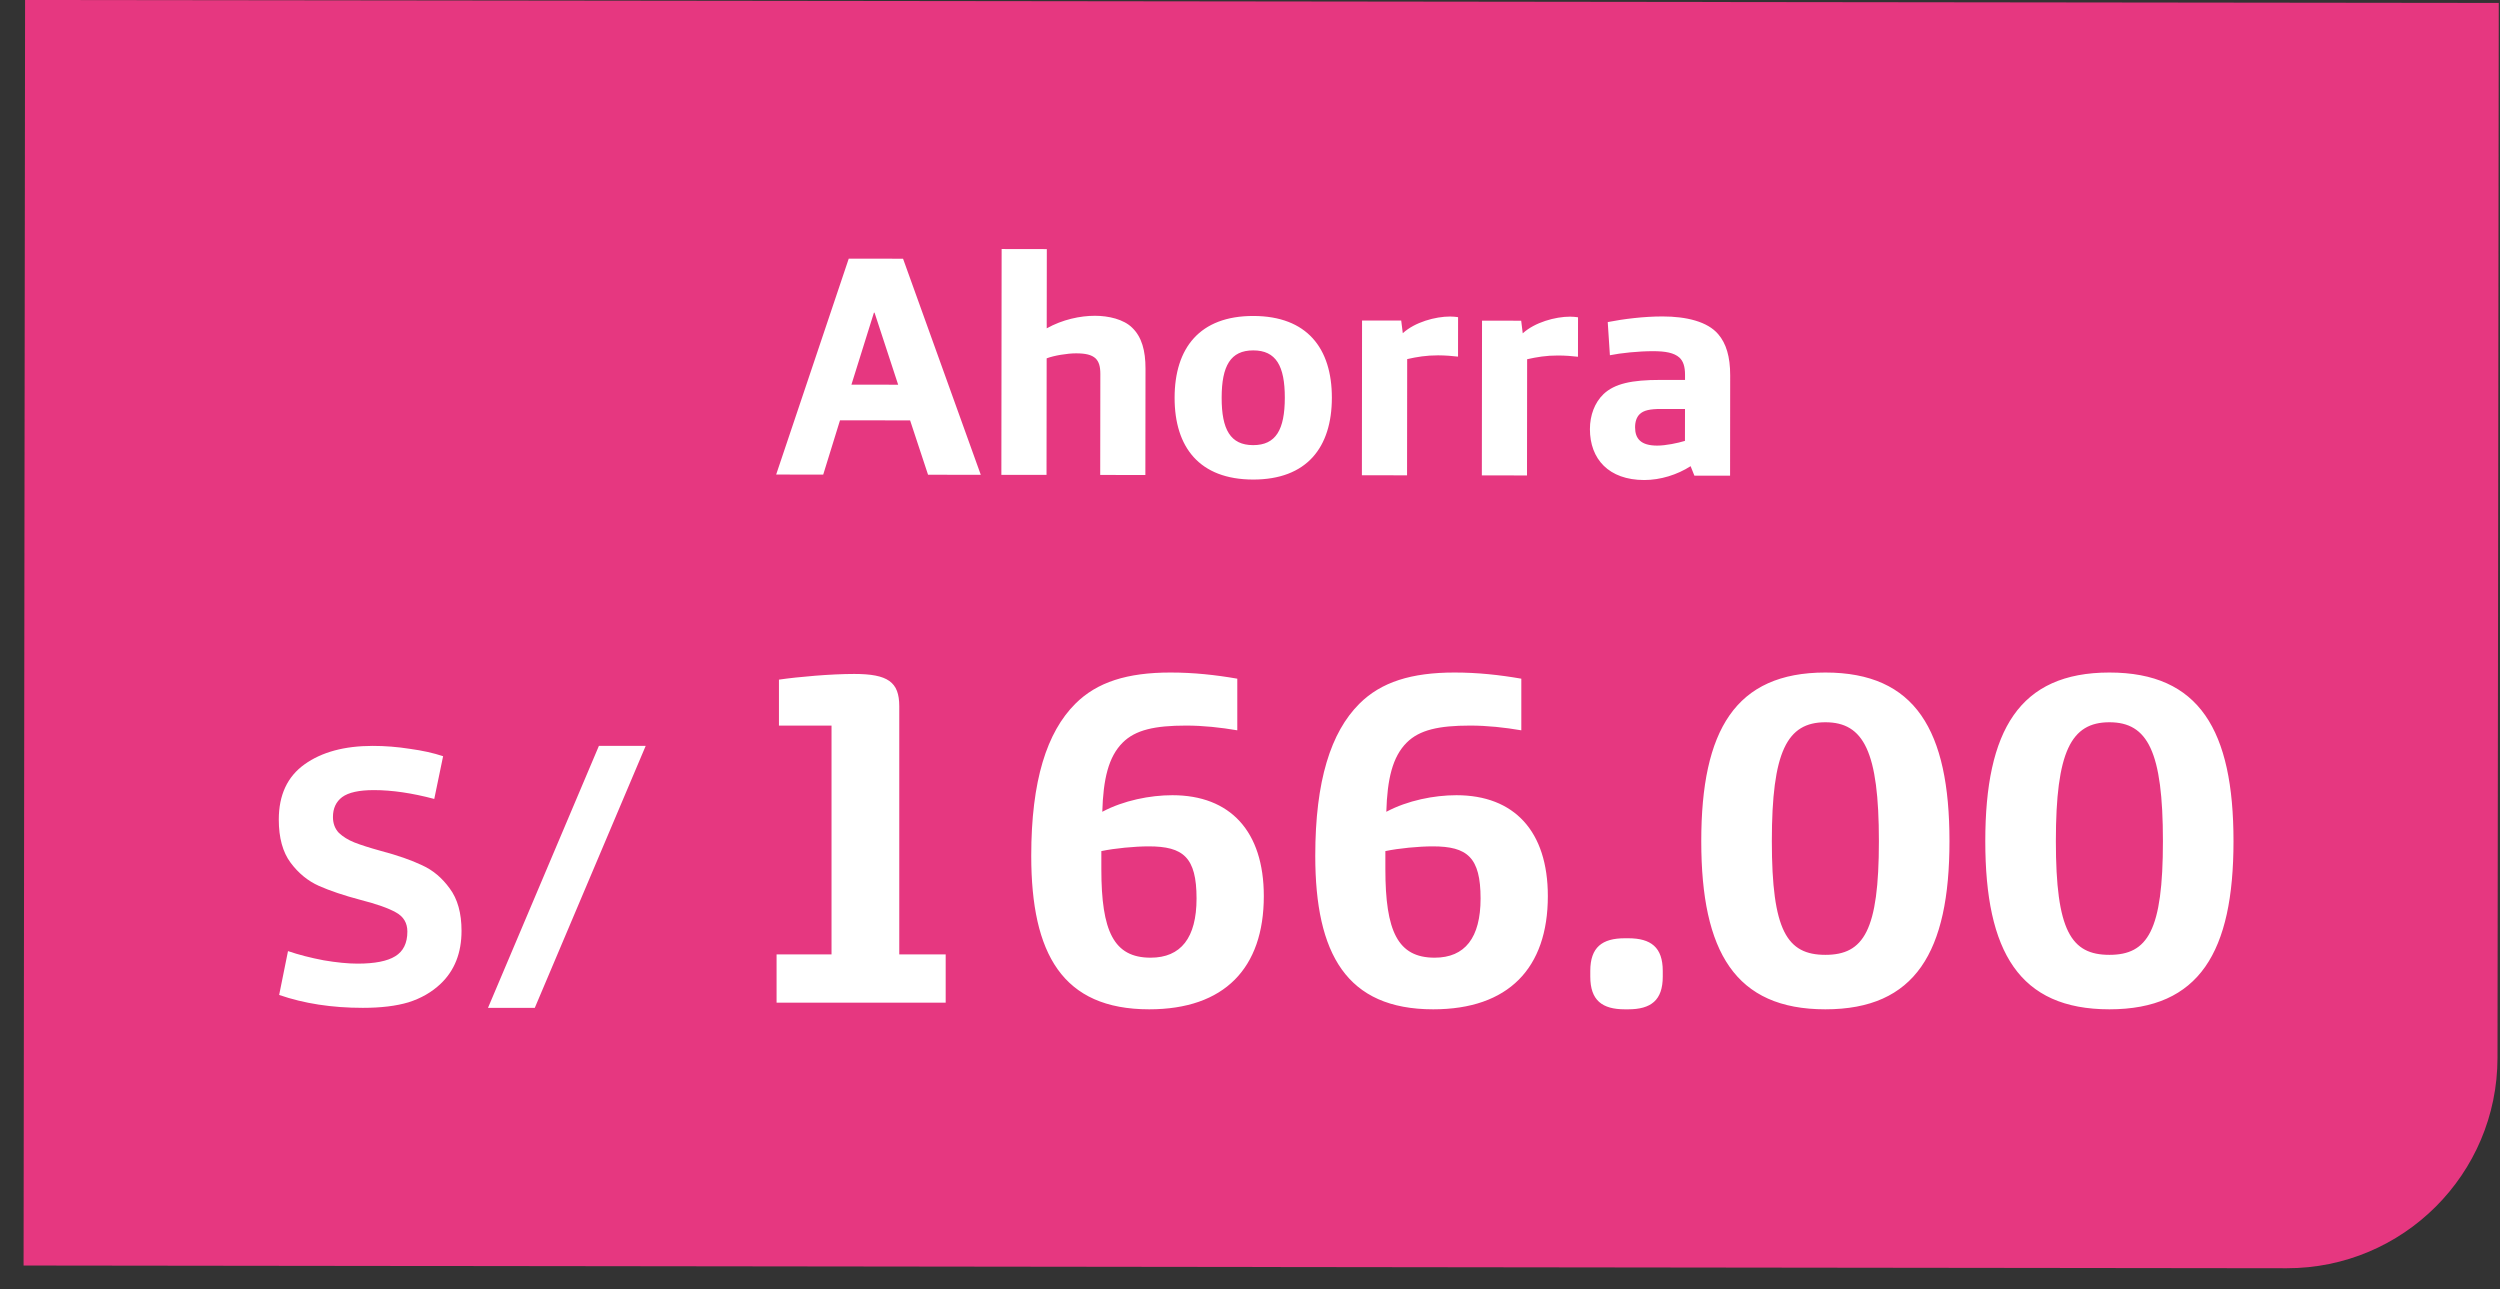
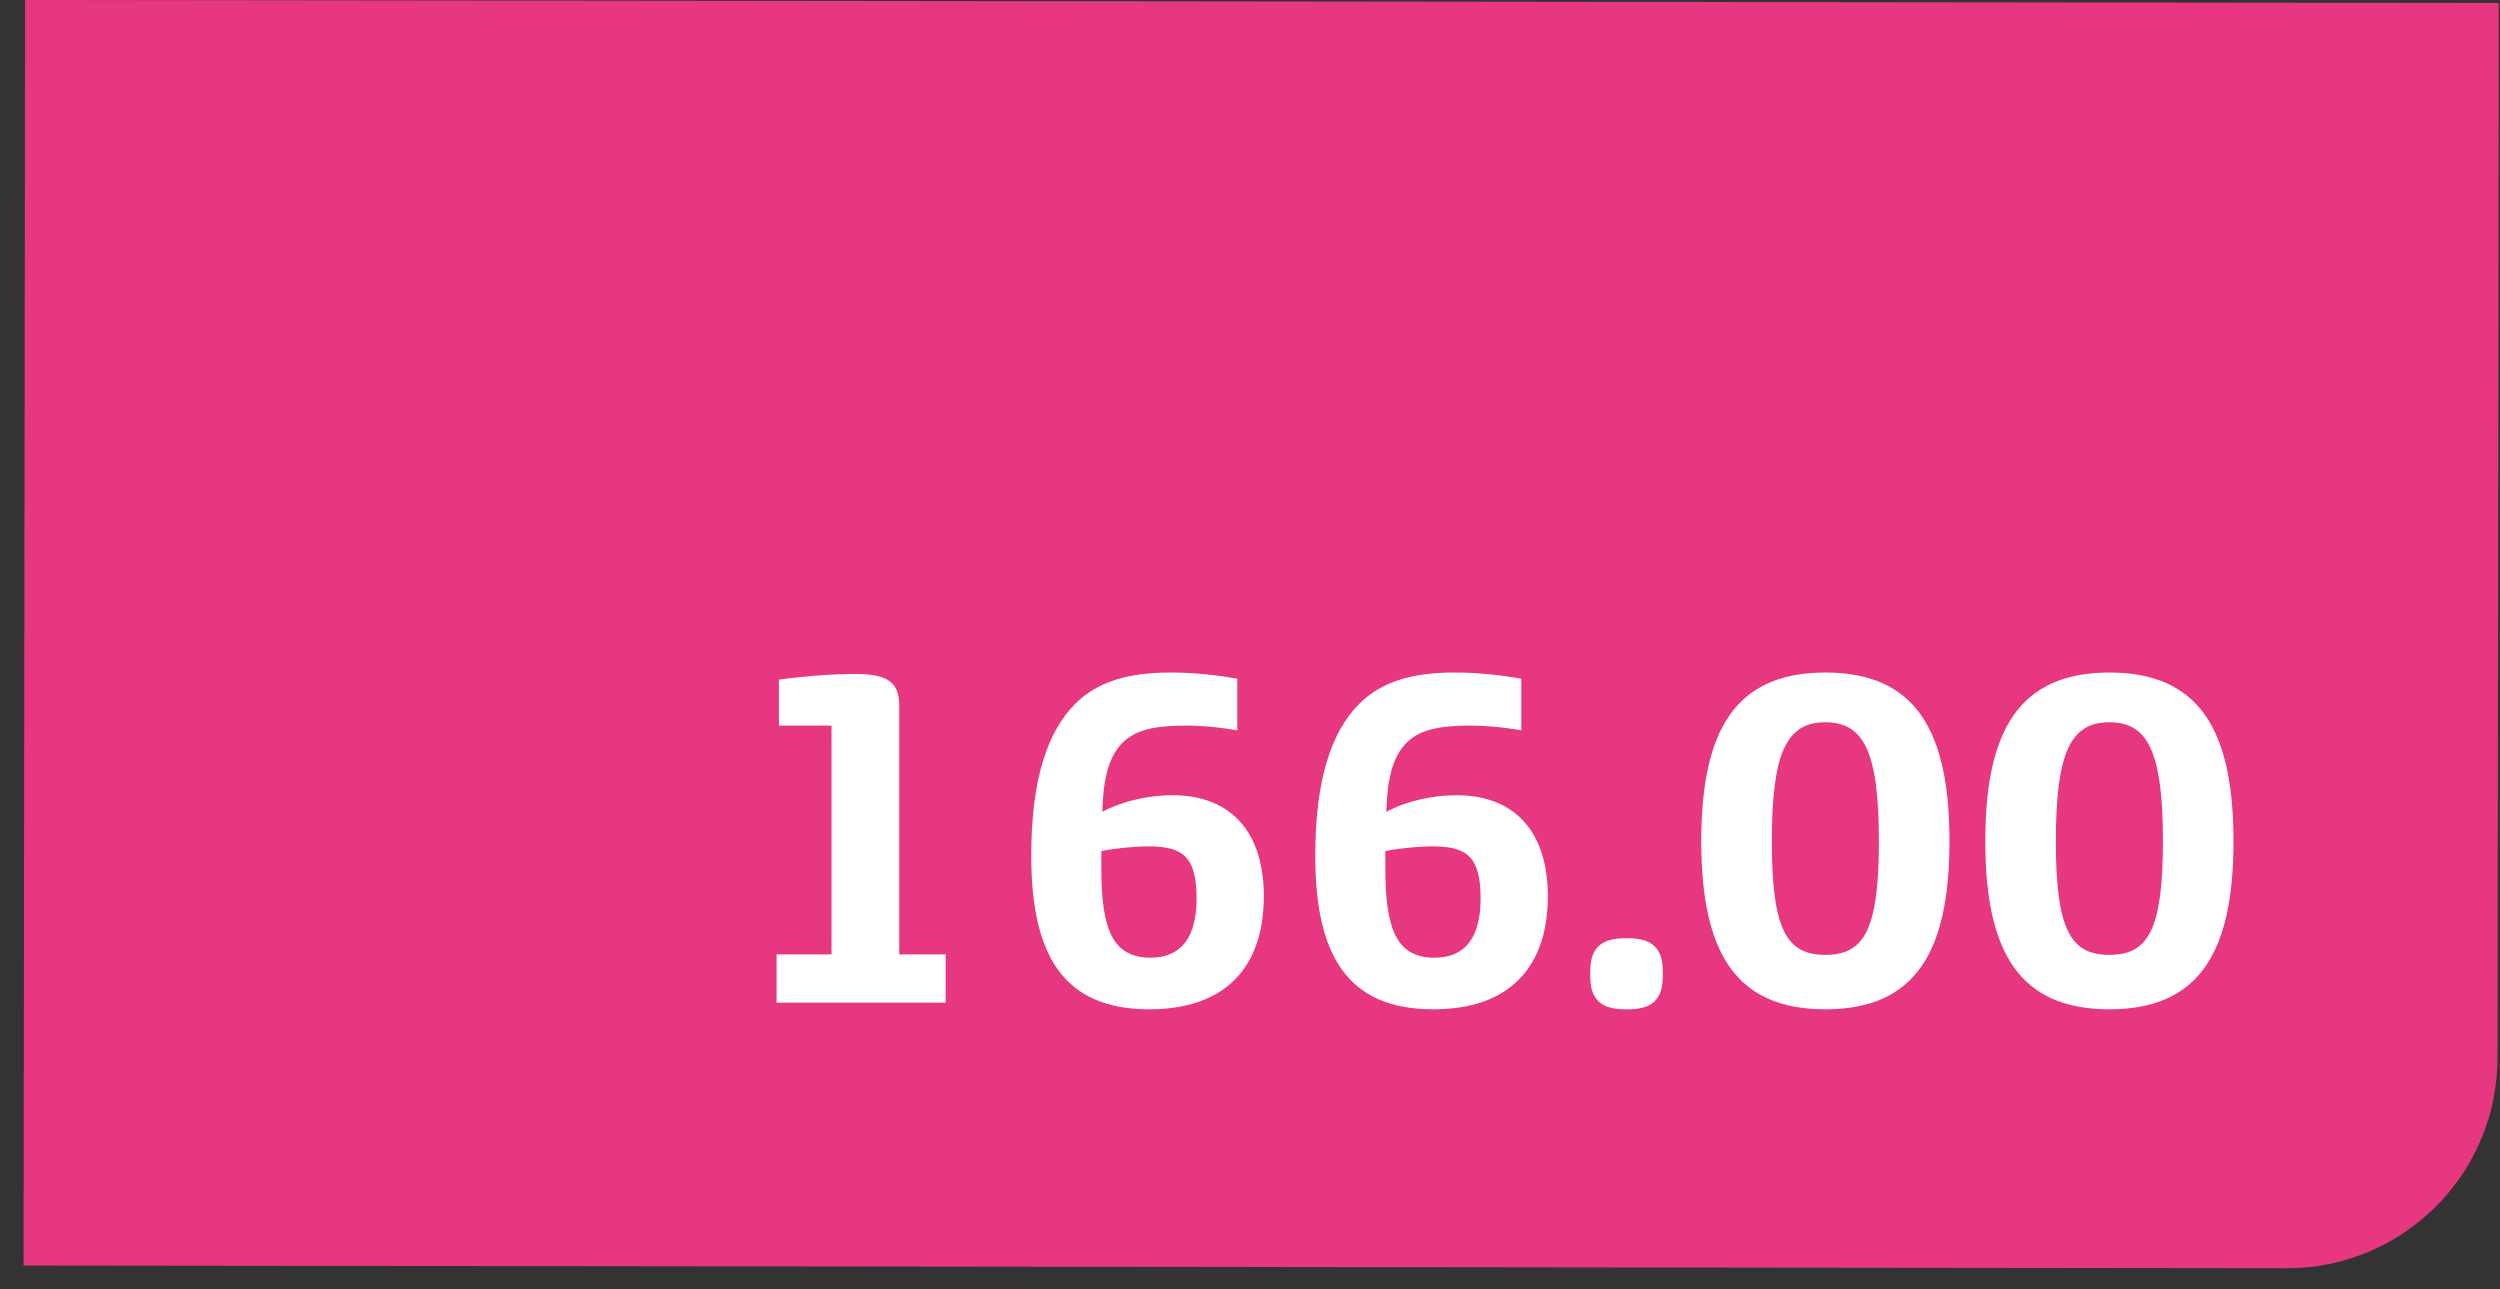
<svg xmlns="http://www.w3.org/2000/svg" width="95" height="49" viewBox="0 0 95 49" fill="none">
  <rect x="0" y="0" width="95" height="49" fill="#333333" stroke="none" />
  <path d="M0.953 0L94.953 0.112L94.905 40.202C94.9 44.621 91.314 48.198 86.896 48.193L0.896 48.09L0.953 0Z" fill="#E63780" />
-   <path d="M29.494 18.033L32.252 9.829L34.316 9.831L37.27 18.043L35.266 18.04L34.584 15.975L31.92 15.972L31.282 18.035L29.494 18.033ZM32.354 14.617L34.13 14.619L33.233 11.882L33.209 11.882L32.354 14.617ZM38.052 18.044L38.062 9.463L39.779 9.466L39.775 12.477C40.375 12.142 41.047 11.999 41.611 12C42.127 12 42.703 12.133 43.027 12.457C43.386 12.806 43.53 13.322 43.529 14.006L43.524 18.05L41.808 18.048L41.813 14.208C41.813 13.908 41.753 13.74 41.633 13.62C41.478 13.476 41.238 13.427 40.89 13.427C40.566 13.426 40.05 13.51 39.773 13.617L39.768 18.046L38.052 18.044ZM47.619 18.223C45.579 18.22 44.632 16.995 44.635 15.111C44.637 13.227 45.586 12.004 47.626 12.007C49.666 12.009 50.613 13.234 50.611 15.118C50.608 17.002 49.659 18.225 47.619 18.223ZM47.62 16.915C48.484 16.916 48.821 16.328 48.823 15.116C48.824 13.904 48.489 13.316 47.625 13.315C46.761 13.314 46.424 13.901 46.423 15.113C46.421 16.325 46.757 16.914 47.62 16.915ZM51.752 18.06L51.758 12.18L53.246 12.181L53.306 12.662C53.762 12.242 54.543 12.027 55.107 12.028C55.203 12.028 55.335 12.04 55.407 12.052L55.405 13.552C55.213 13.528 54.925 13.504 54.649 13.503C54.193 13.503 53.845 13.562 53.473 13.646L53.468 18.062L51.752 18.06ZM56.31 18.065L56.317 12.185L57.805 12.187L57.864 12.667C58.321 12.248 59.101 12.033 59.665 12.033C59.761 12.033 59.893 12.045 59.965 12.057L59.963 13.557C59.772 13.533 59.483 13.509 59.208 13.509C58.752 13.508 58.403 13.568 58.031 13.651L58.026 18.067L56.31 18.065ZM62.479 18.241C61.135 18.239 60.416 17.446 60.417 16.306C60.418 15.778 60.598 15.298 60.935 14.975C61.355 14.579 62.003 14.436 63.095 14.437L64.031 14.438L64.031 14.246C64.032 13.922 63.96 13.718 63.816 13.586C63.612 13.406 63.288 13.345 62.821 13.345C62.269 13.344 61.584 13.415 61.176 13.499L61.094 12.239C61.694 12.12 62.474 12.024 63.182 12.025C64.082 12.026 64.886 12.219 65.293 12.7C65.593 13.048 65.748 13.552 65.747 14.26L65.743 18.076L64.387 18.075L64.243 17.715C63.739 18.038 63.103 18.241 62.479 18.241ZM62.972 16.933C63.296 16.933 63.752 16.838 64.028 16.754L64.03 15.542L63.118 15.541C62.71 15.541 62.458 15.588 62.302 15.744C62.194 15.852 62.133 16.02 62.133 16.236C62.133 16.668 62.348 16.932 62.972 16.933Z" fill="white" />
-   <path d="M13.786 38.298C12.61 38.298 11.55 38.134 10.608 37.808L10.944 36.142C11.354 36.282 11.807 36.398 12.302 36.492C12.796 36.576 13.226 36.618 13.59 36.618C14.243 36.618 14.719 36.524 15.018 36.338C15.326 36.151 15.48 35.838 15.48 35.4C15.48 35.073 15.335 34.83 15.046 34.672C14.766 34.513 14.318 34.354 13.702 34.196C13.067 34.028 12.54 33.85 12.12 33.664C11.7 33.477 11.341 33.183 11.042 32.782C10.743 32.38 10.594 31.834 10.594 31.144C10.594 30.21 10.921 29.51 11.574 29.044C12.227 28.577 13.091 28.344 14.164 28.344C14.63 28.344 15.102 28.381 15.578 28.456C16.054 28.521 16.474 28.614 16.838 28.736L16.502 30.36C15.662 30.136 14.896 30.024 14.206 30.024C13.646 30.024 13.245 30.112 13.002 30.29C12.768 30.467 12.652 30.719 12.652 31.046C12.652 31.288 12.726 31.489 12.876 31.648C13.034 31.797 13.23 31.918 13.464 32.012C13.697 32.105 14.033 32.212 14.472 32.334C15.107 32.502 15.629 32.684 16.04 32.88C16.451 33.066 16.8 33.36 17.09 33.762C17.389 34.163 17.538 34.7 17.538 35.372C17.538 36.212 17.272 36.884 16.74 37.388C16.404 37.705 15.998 37.938 15.522 38.088C15.055 38.228 14.476 38.298 13.786 38.298ZM22.758 28.344H24.536L20.322 38.298H18.544L22.758 28.344Z" fill="white" />
  <path d="M29.51 38.102V36.266H31.598V27.572H29.6V25.826C30.338 25.718 31.58 25.61 32.462 25.61C33.74 25.61 34.172 25.916 34.172 26.834V36.266H35.936V38.102H29.51ZM43.669 38.354C40.375 38.354 39.187 36.248 39.187 32.522C39.187 29.66 39.781 27.824 40.861 26.744C41.689 25.916 42.841 25.556 44.479 25.556C45.361 25.556 46.189 25.646 47.017 25.79V27.752C46.387 27.644 45.721 27.572 45.073 27.572C43.885 27.572 43.147 27.734 42.661 28.22C42.121 28.76 41.923 29.606 41.887 30.848C42.697 30.416 43.705 30.218 44.551 30.218C46.747 30.218 48.025 31.586 48.025 34.052C48.025 36.788 46.531 38.354 43.669 38.354ZM43.723 36.392C44.875 36.392 45.469 35.636 45.469 34.142C45.469 32.576 44.965 32.162 43.651 32.162C43.129 32.162 42.355 32.234 41.851 32.342V33.026C41.851 35.384 42.319 36.392 43.723 36.392ZM54.462 38.354C51.168 38.354 49.98 36.248 49.98 32.522C49.98 29.66 50.574 27.824 51.654 26.744C52.482 25.916 53.634 25.556 55.272 25.556C56.154 25.556 56.982 25.646 57.81 25.79V27.752C57.18 27.644 56.514 27.572 55.866 27.572C54.678 27.572 53.94 27.734 53.454 28.22C52.914 28.76 52.716 29.606 52.68 30.848C53.49 30.416 54.498 30.218 55.344 30.218C57.54 30.218 58.818 31.586 58.818 34.052C58.818 36.788 57.324 38.354 54.462 38.354ZM54.516 36.392C55.668 36.392 56.262 35.636 56.262 34.142C56.262 32.576 55.758 32.162 54.444 32.162C53.922 32.162 53.148 32.234 52.644 32.342V33.026C52.644 35.384 53.112 36.392 54.516 36.392ZM61.745 38.354C60.881 38.354 60.431 38.012 60.431 37.112V36.896C60.431 35.996 60.881 35.654 61.745 35.654H61.871C62.735 35.654 63.185 35.996 63.185 36.896V37.112C63.185 38.012 62.735 38.354 61.871 38.354H61.745ZM69.364 38.354C65.944 38.354 64.648 36.176 64.648 31.964C64.648 27.752 65.944 25.556 69.364 25.556C72.784 25.556 74.08 27.752 74.08 31.964C74.08 36.176 72.784 38.354 69.364 38.354ZM69.364 36.284C70.822 36.284 71.398 35.366 71.398 31.964C71.398 28.562 70.822 27.446 69.364 27.446C67.906 27.446 67.33 28.562 67.33 31.964C67.33 35.366 67.906 36.284 69.364 36.284ZM80.157 38.354C76.737 38.354 75.441 36.176 75.441 31.964C75.441 27.752 76.737 25.556 80.157 25.556C83.577 25.556 84.873 27.752 84.873 31.964C84.873 36.176 83.577 38.354 80.157 38.354ZM80.157 36.284C81.615 36.284 82.191 35.366 82.191 31.964C82.191 28.562 81.615 27.446 80.157 27.446C78.699 27.446 78.123 28.562 78.123 31.964C78.123 35.366 78.699 36.284 80.157 36.284Z" fill="white" />
</svg>